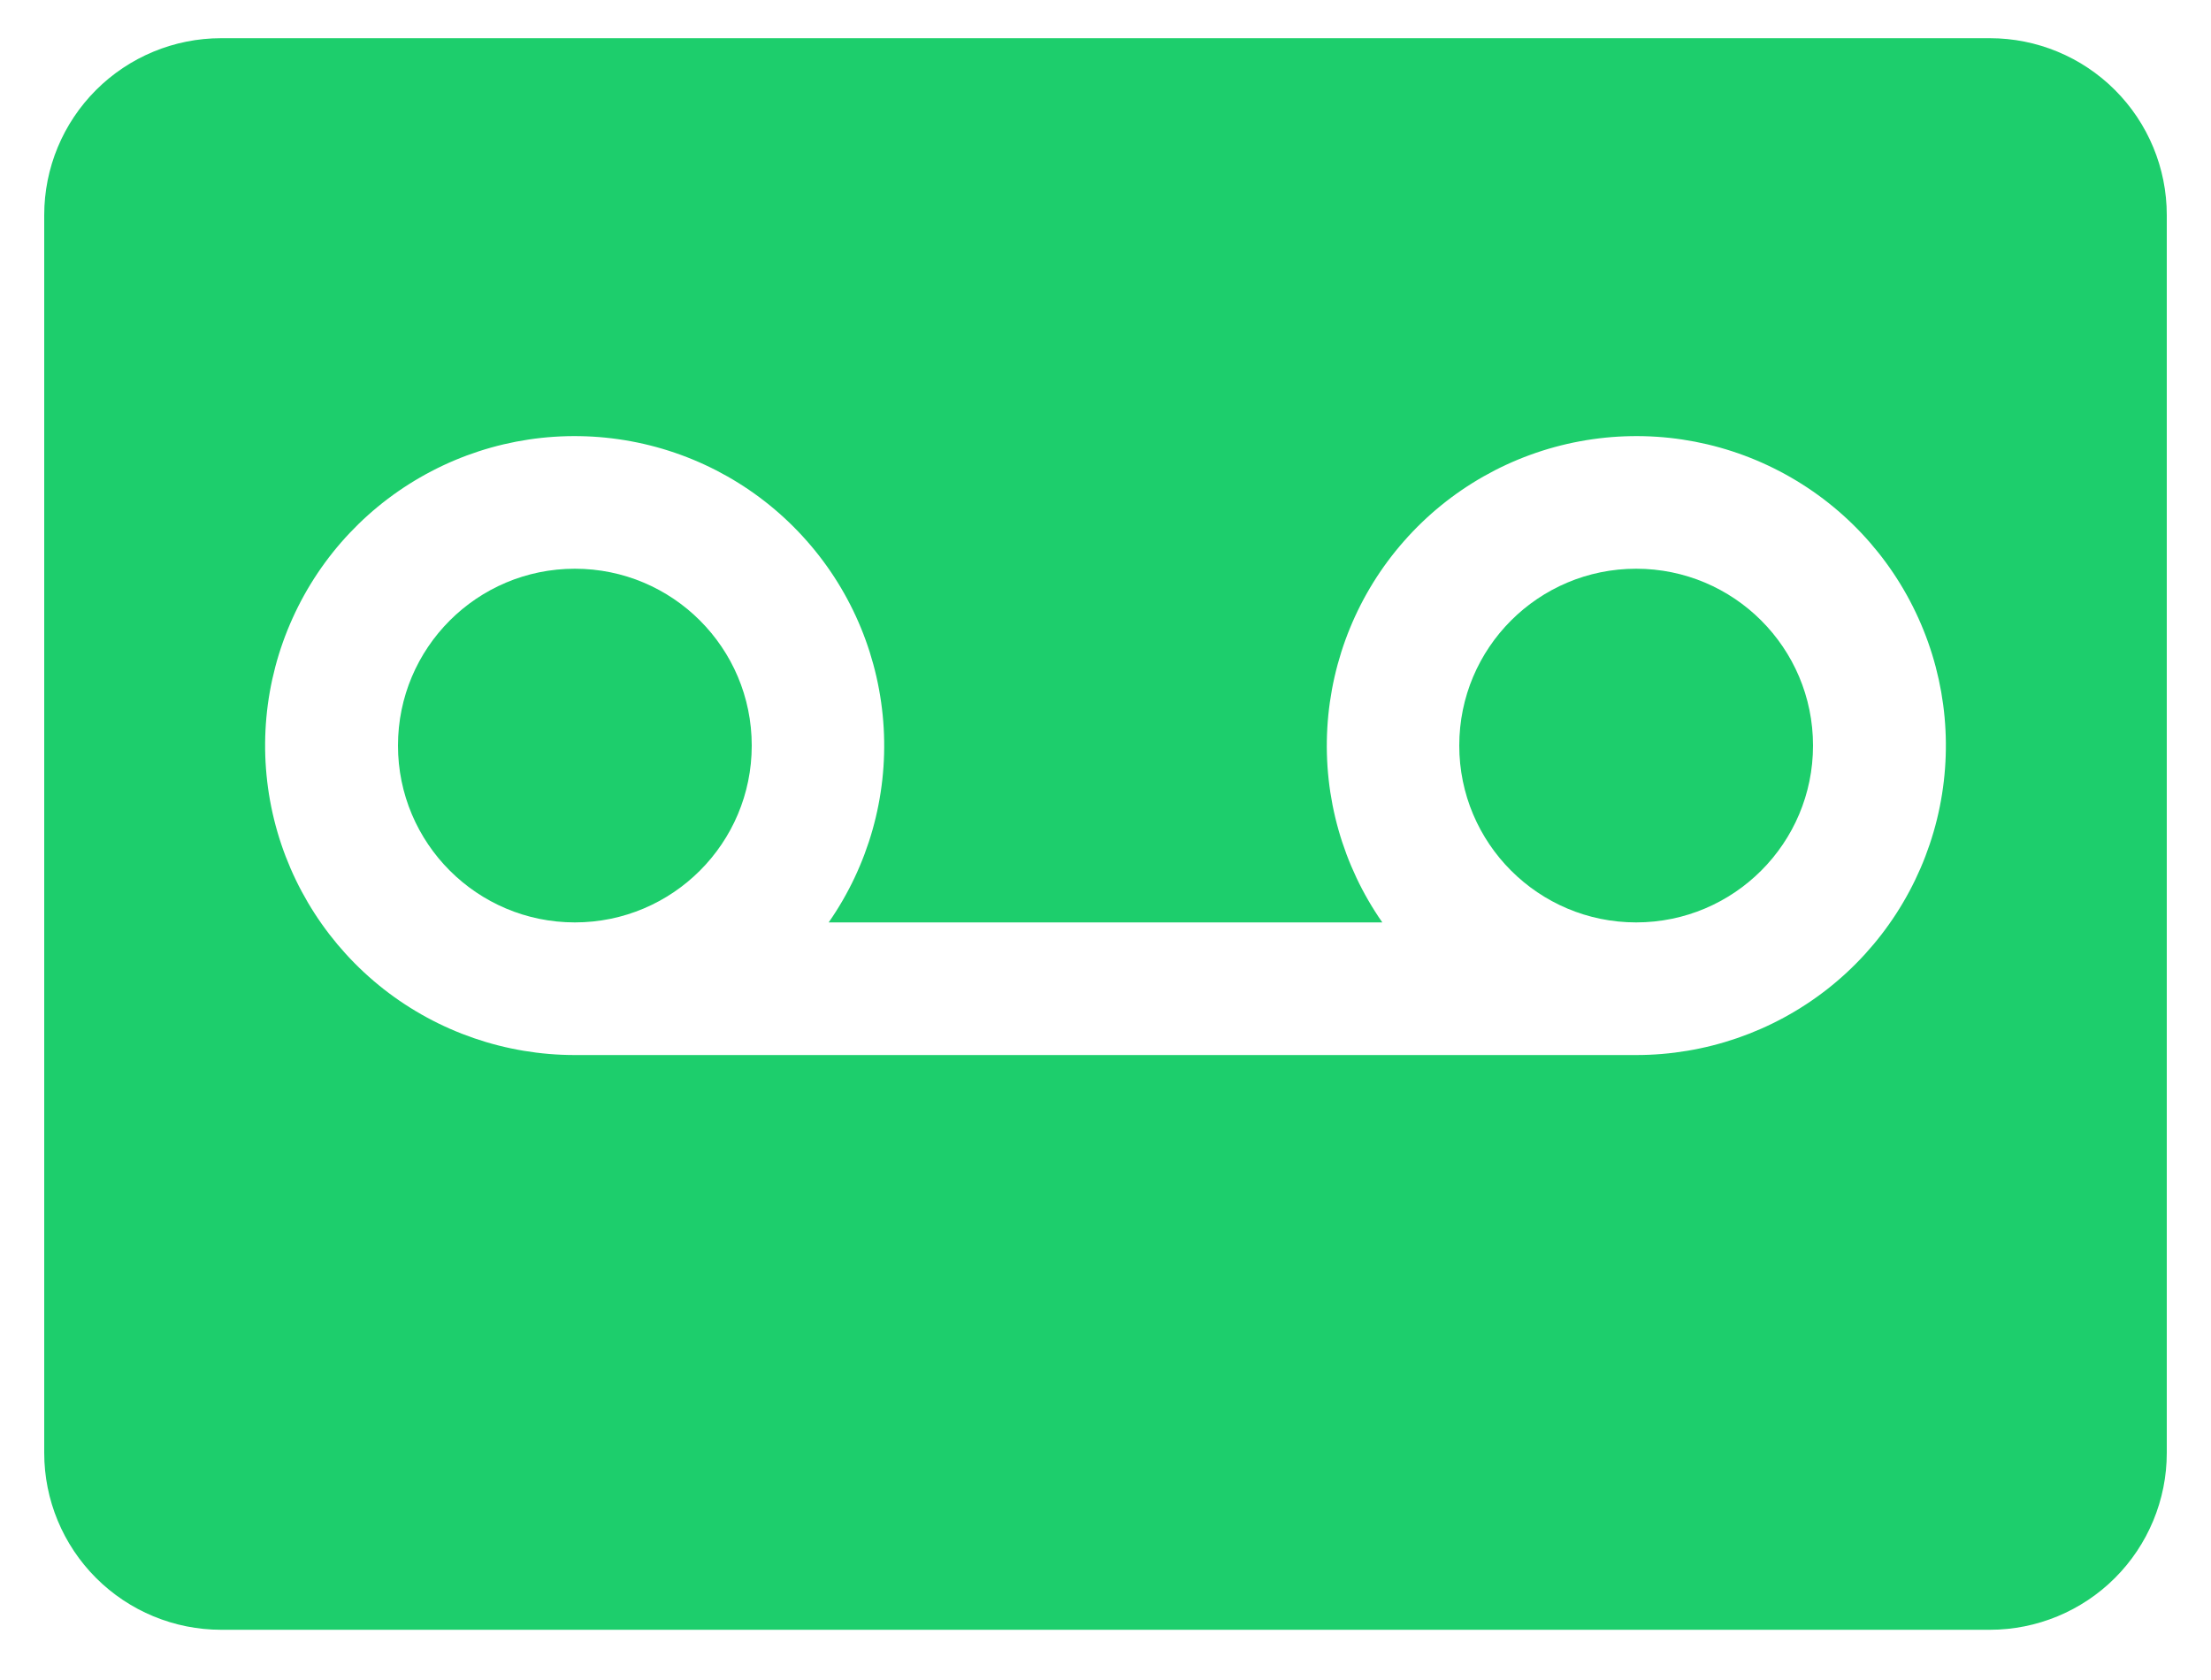
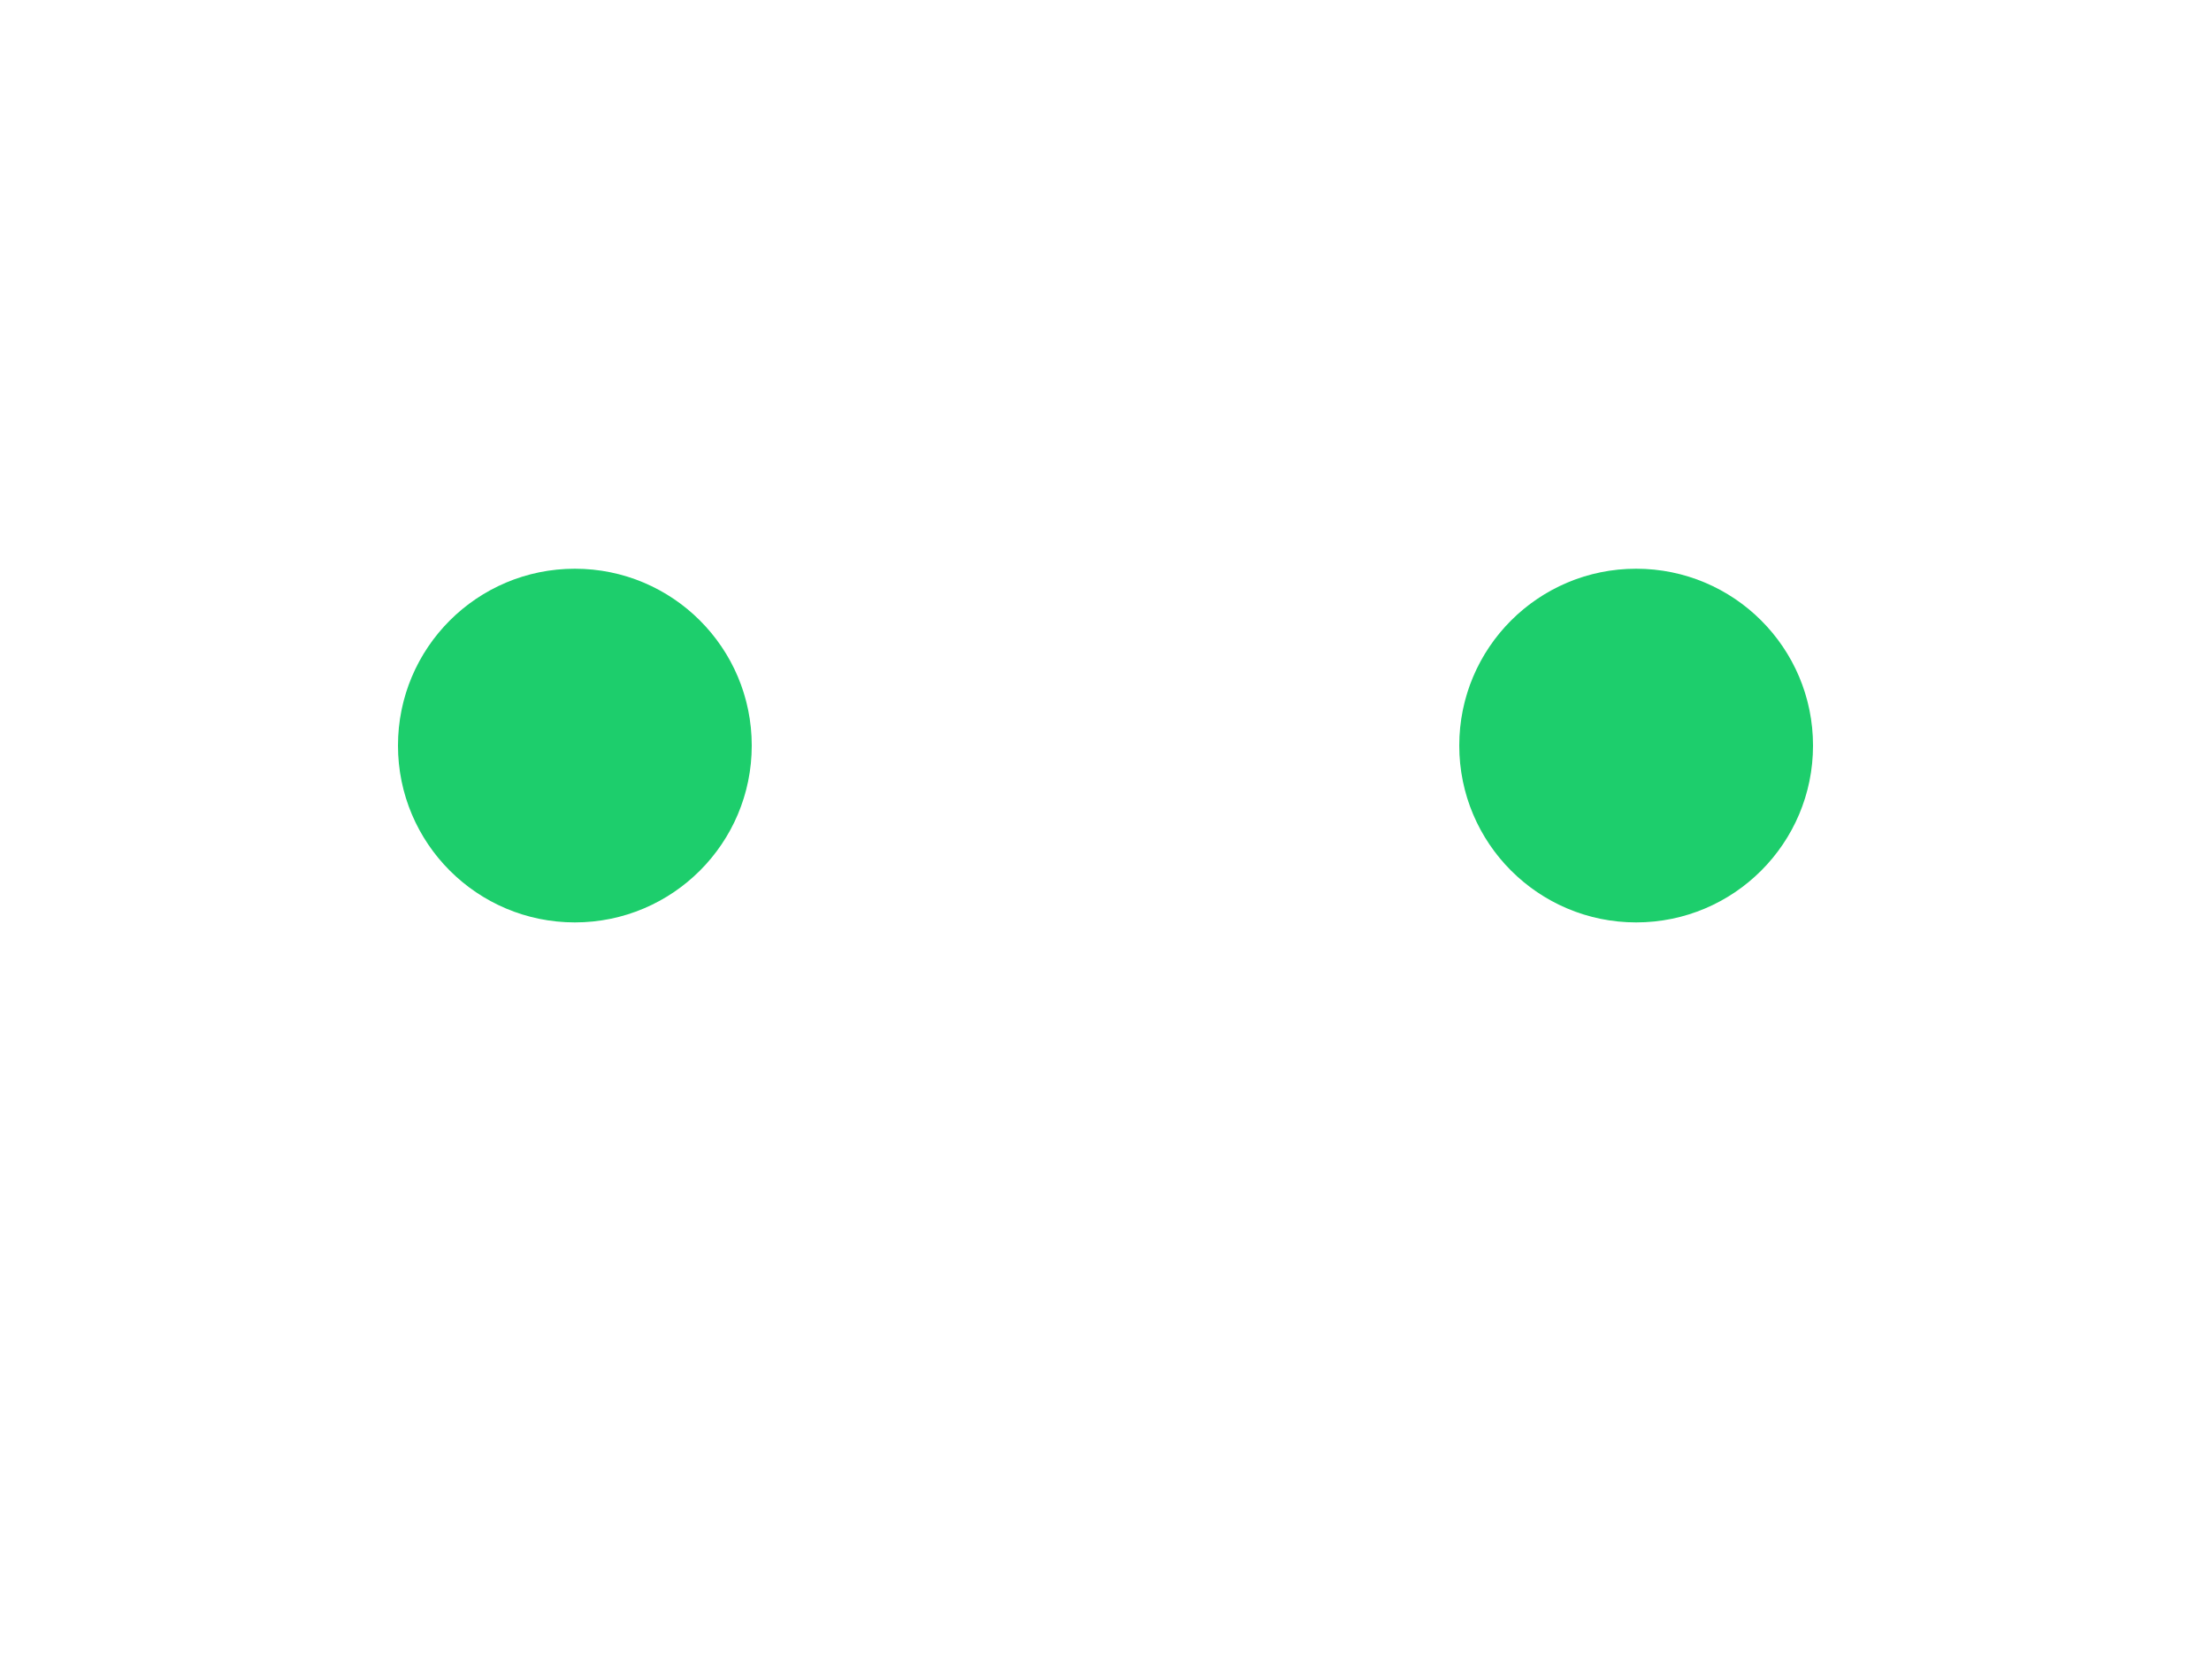
<svg xmlns="http://www.w3.org/2000/svg" width="25" height="19" viewBox="0 0 25 19" fill="none">
  <g clip-path="url(#clip0_175_2081)">
    <path d="M18.5 10.432C19.605 10.432 20.5 9.536 20.5 8.432C20.5 7.327 19.605 6.432 18.5 6.432C17.395 6.432 16.5 7.327 16.5 8.432C16.5 9.536 17.395 10.432 18.5 10.432Z" fill="#1DCE6C" />
-     <path d="M22.5 0.432H2.5C1.97 0.432 1.461 0.643 1.086 1.018C0.711 1.393 0.5 1.901 0.5 2.432V16.432C0.5 16.962 0.711 17.471 1.086 17.846C1.461 18.221 1.97 18.432 2.5 18.432H22.5C23.03 18.432 23.539 18.221 23.914 17.846C24.289 17.471 24.5 16.962 24.5 16.432V2.432C24.5 1.901 24.289 1.393 23.914 1.018C23.539 0.643 23.03 0.432 22.5 0.432ZM18.5 11.932H6.5C5.717 11.932 4.956 11.67 4.339 11.187C3.723 10.704 3.286 10.028 3.099 9.268C2.912 8.507 2.985 7.706 3.308 6.992C3.63 6.278 4.182 5.693 4.877 5.33C5.571 4.967 6.366 4.848 7.137 4.991C7.907 5.134 8.607 5.531 9.124 6.119C9.642 6.706 9.947 7.451 9.992 8.233C10.037 9.015 9.818 9.789 9.37 10.432H15.63C15.182 9.789 14.963 9.015 15.008 8.233C15.053 7.451 15.358 6.706 15.876 6.119C16.393 5.531 17.093 5.134 17.863 4.991C18.634 4.848 19.429 4.967 20.123 5.33C20.818 5.693 21.37 6.278 21.692 6.992C22.015 7.706 22.088 8.507 21.901 9.268C21.714 10.028 21.277 10.704 20.661 11.187C20.044 11.67 19.283 11.932 18.5 11.932Z" fill="#1DCE6C" />
    <path d="M6.5 10.432C7.605 10.432 8.5 9.536 8.5 8.432C8.5 7.327 7.605 6.432 6.5 6.432C5.395 6.432 4.5 7.327 4.5 8.432C4.5 9.536 5.395 10.432 6.5 10.432Z" fill="#1DCE6C" />
  </g>
  <defs>
    <clipPath id="clip0_175_2081">
      <rect width="24" height="18" fill="white" transform="translate(0.5 0.432)" />
    </clipPath>
  </defs>
</svg>